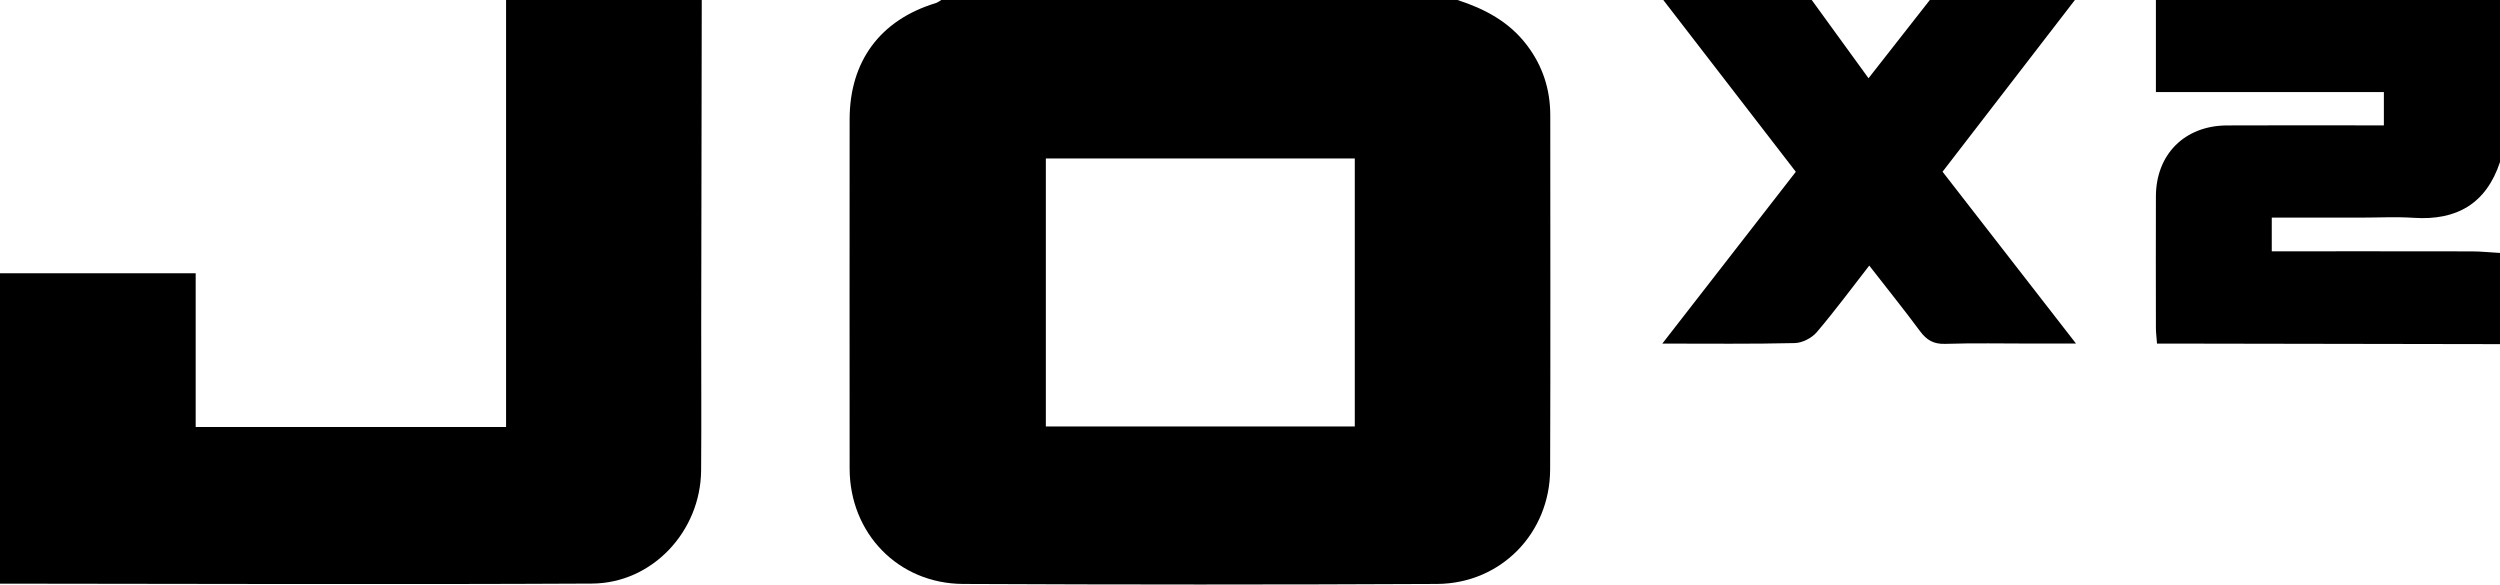
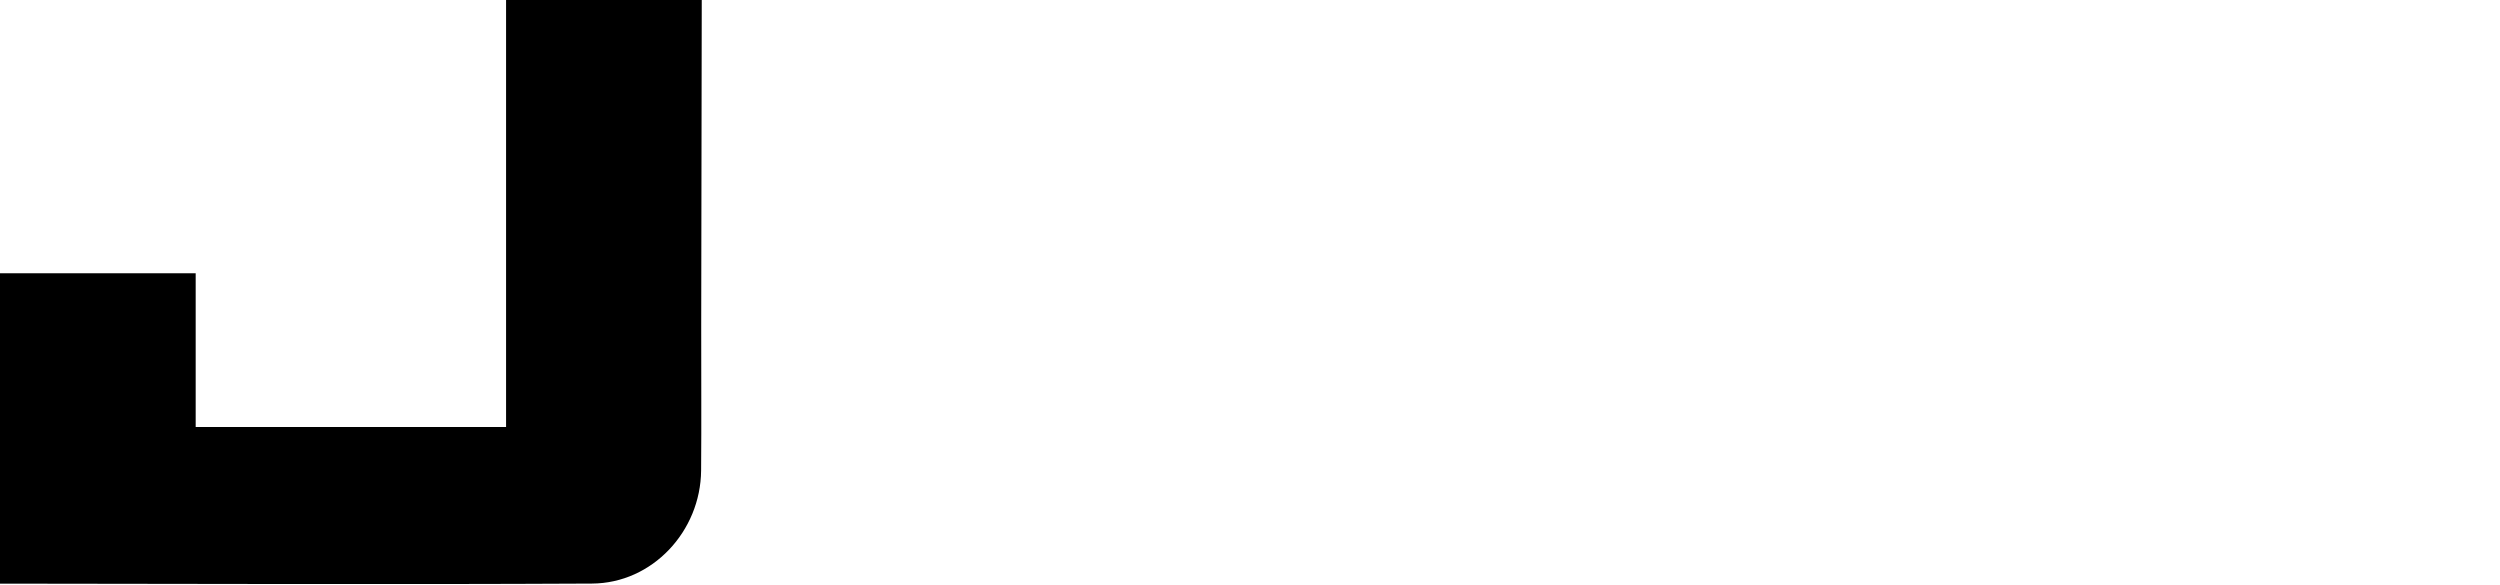
<svg xmlns="http://www.w3.org/2000/svg" id="Layer_1" viewBox="0 0 741 173.25">
-   <path d="M432,0c8.03,2.6,15.25,6.4,20.52,13.31,4.73,6.2,6.98,13.15,6.98,20.9,0,34.99,.09,69.99-.04,104.98-.07,18.86-14.61,33.79-33.52,33.89-46.82,.23-93.65,.22-140.48,0-19.24-.09-33.61-15.03-33.63-34.21-.04-34.49-.01-68.99,0-103.48,0-17.25,9.08-29.47,25.52-34.47,.59-.18,1.1-.61,1.65-.92,51,0,102,0,153,0Zm-30.44,46.97h-91.57V126.4h91.57V46.97Z" />
  <path d="M208,0c-.05,32.16-.12,64.32-.16,96.47-.02,14.33,.09,28.66-.03,42.99-.15,17.99-14.42,33.42-32.35,33.51-58.48,.3-116.97,.06-175.46,.02V81H58v45.57h92V0h58Z" />
-   <path d="M741,102c-31.8-.05-63.6-.11-95.41-.16-1.97,0-3.94,0-6.25,0-.13-1.8-.33-3.23-.33-4.67-.02-12.99-.04-25.98,0-38.97,.03-12.44,8.51-20.96,21.04-21.02,13.66-.07,27.31-.02,40.97-.02,1.78,0,3.56,0,5.56,0v-9.87h-67.57V0h102V48c-4.1,12.38-12.86,17.42-25.61,16.56-5.14-.34-10.32-.06-15.48-.06h-26.57v9.99c19.97,0,39.6-.02,59.23,.02,2.81,0,5.62,.32,8.43,.48v27Z" />
-   <path d="M615,0c-12.99,16.86-25.99,33.72-39.23,50.9,12.92,16.64,25.84,33.27,39.56,50.93-5.2,0-9.26,0-13.31,0-8.49,0-16.99-.18-25.48,.09-3.43,.11-5.49-1.13-7.44-3.76-4.74-6.4-9.74-12.61-15.05-19.44-5.33,6.84-10.23,13.49-15.58,19.76-1.47,1.72-4.28,3.16-6.52,3.21-12.62,.3-25.26,.15-39.24,.15,13.53-17.41,26.42-33.99,39.57-50.92C519.15,33.91,506.08,16.95,493,0c14.67,0,29.33,0,44,0,5.51,7.6,11.03,15.19,16.83,23.19,6.56-8.38,12.37-15.78,18.17-23.19,14.33,0,28.67,0,43,0Z" />
</svg>